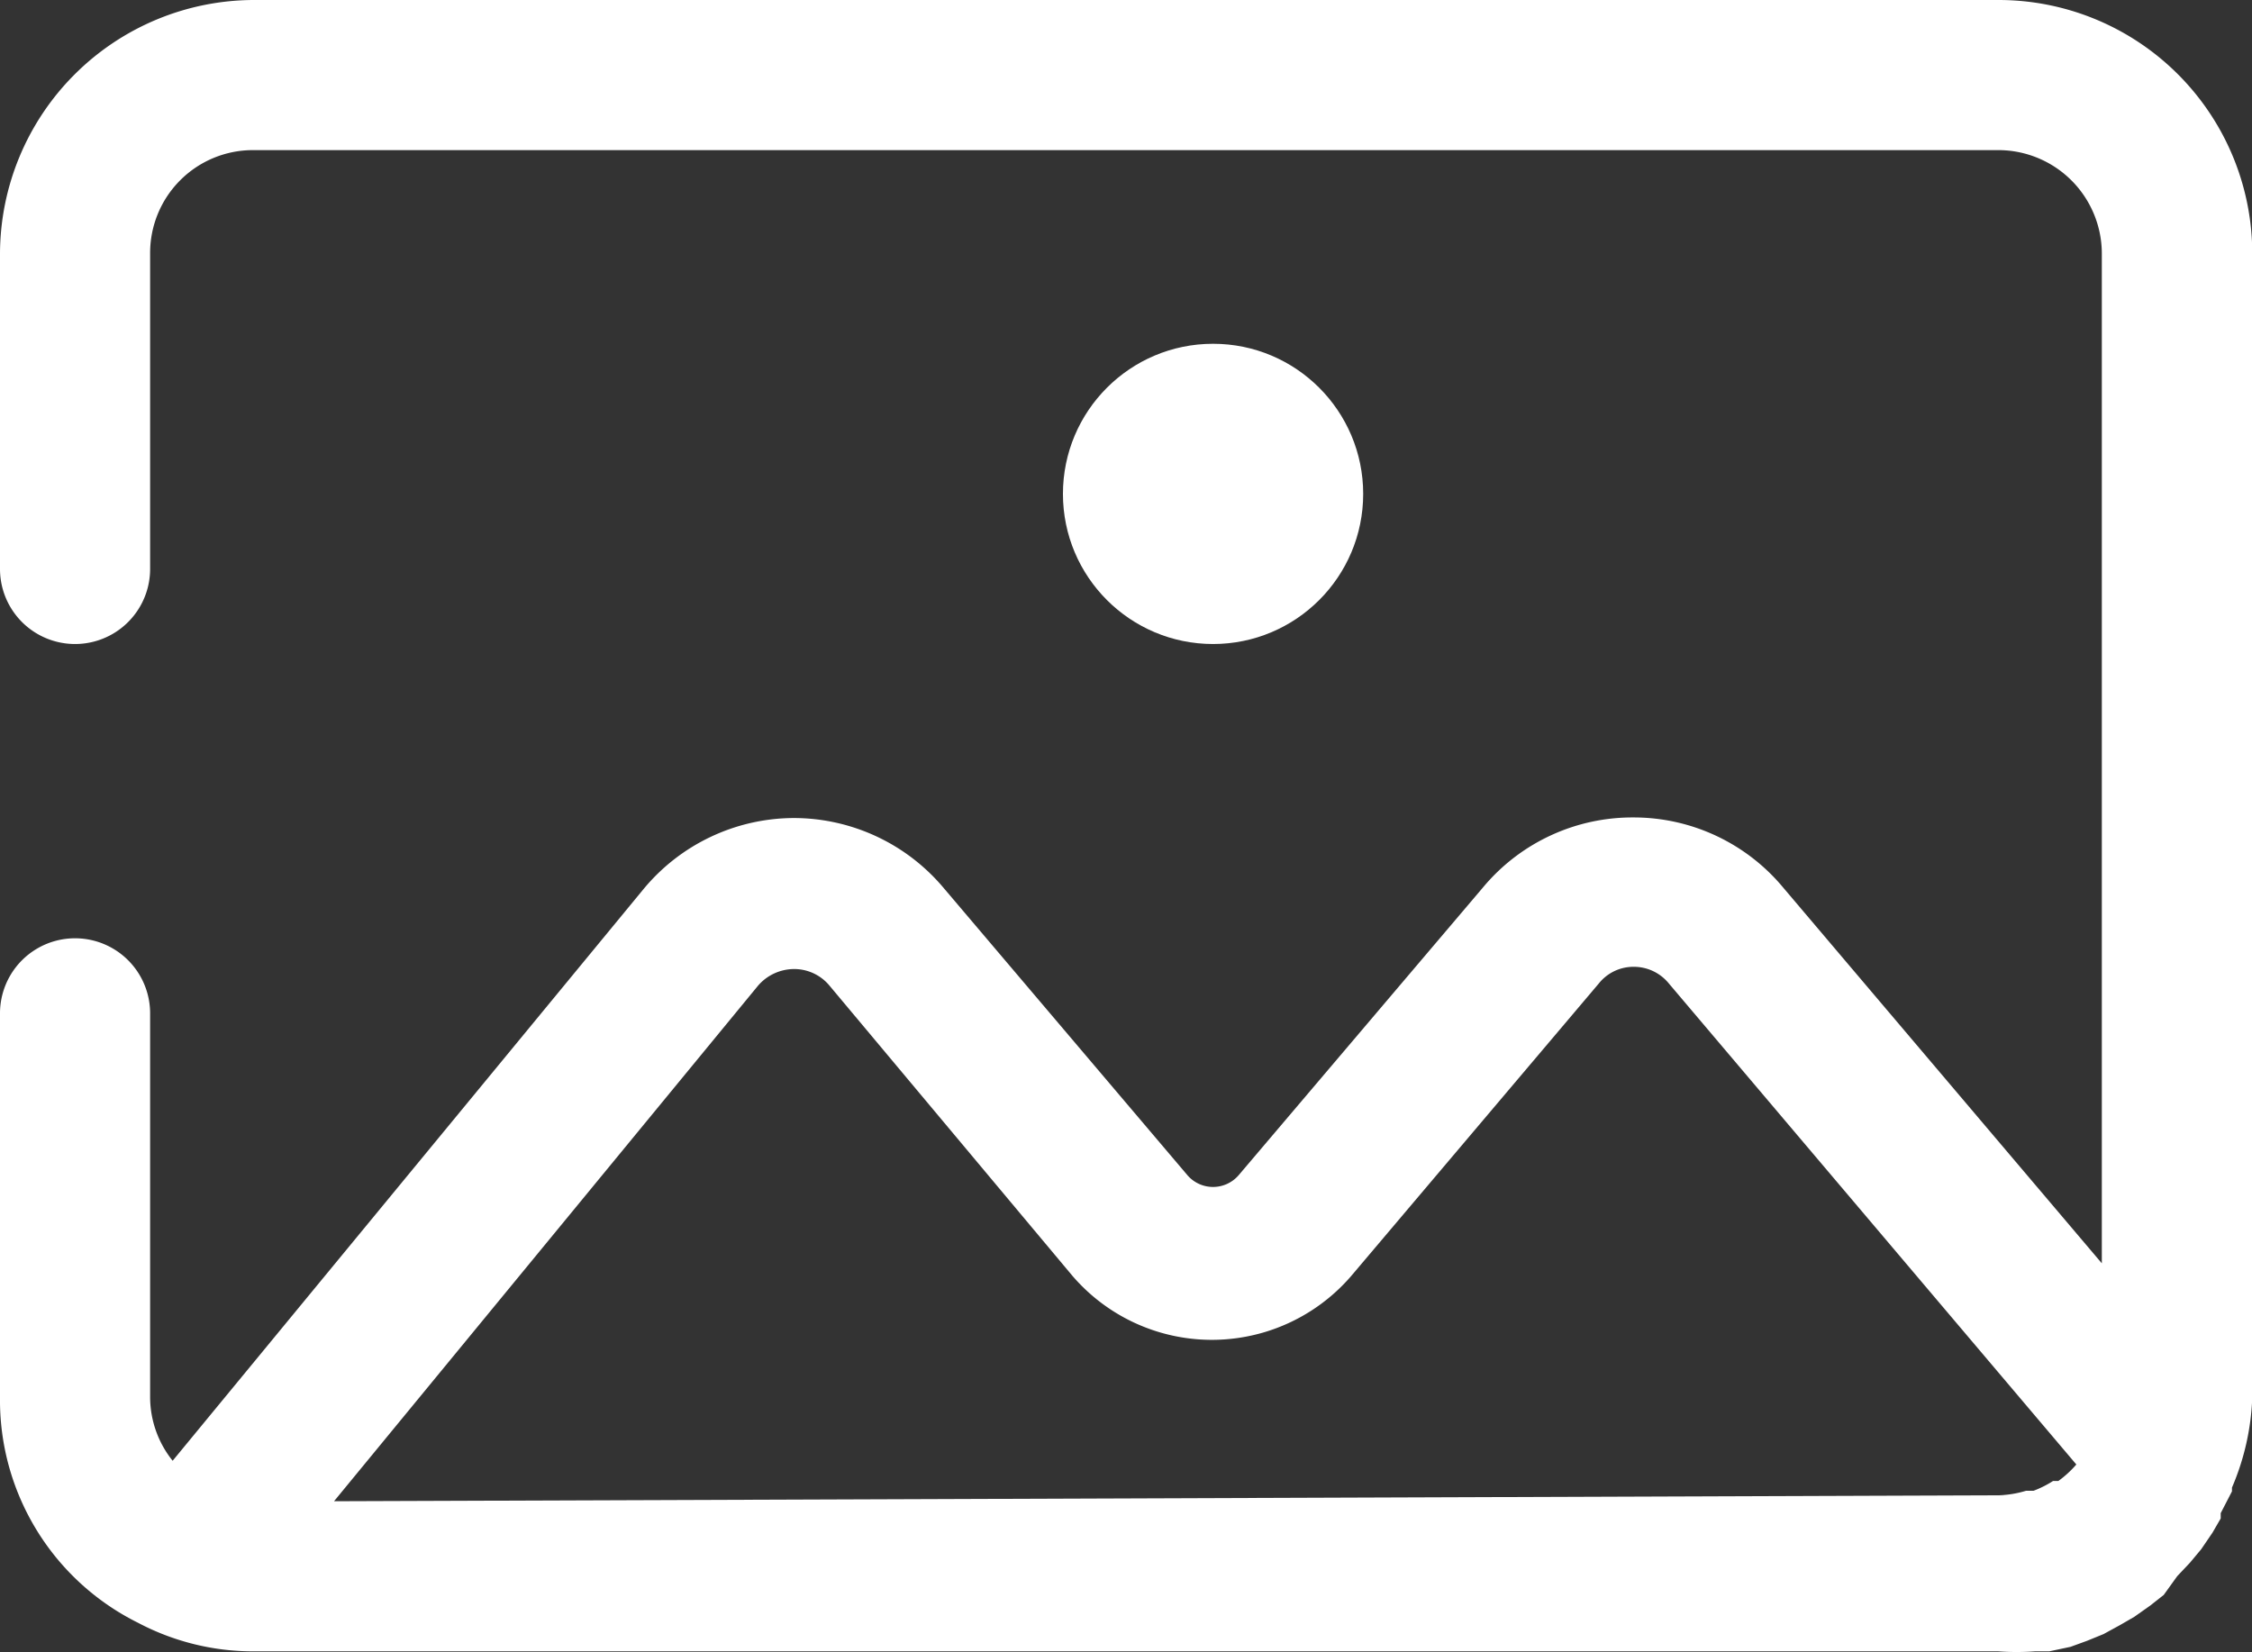
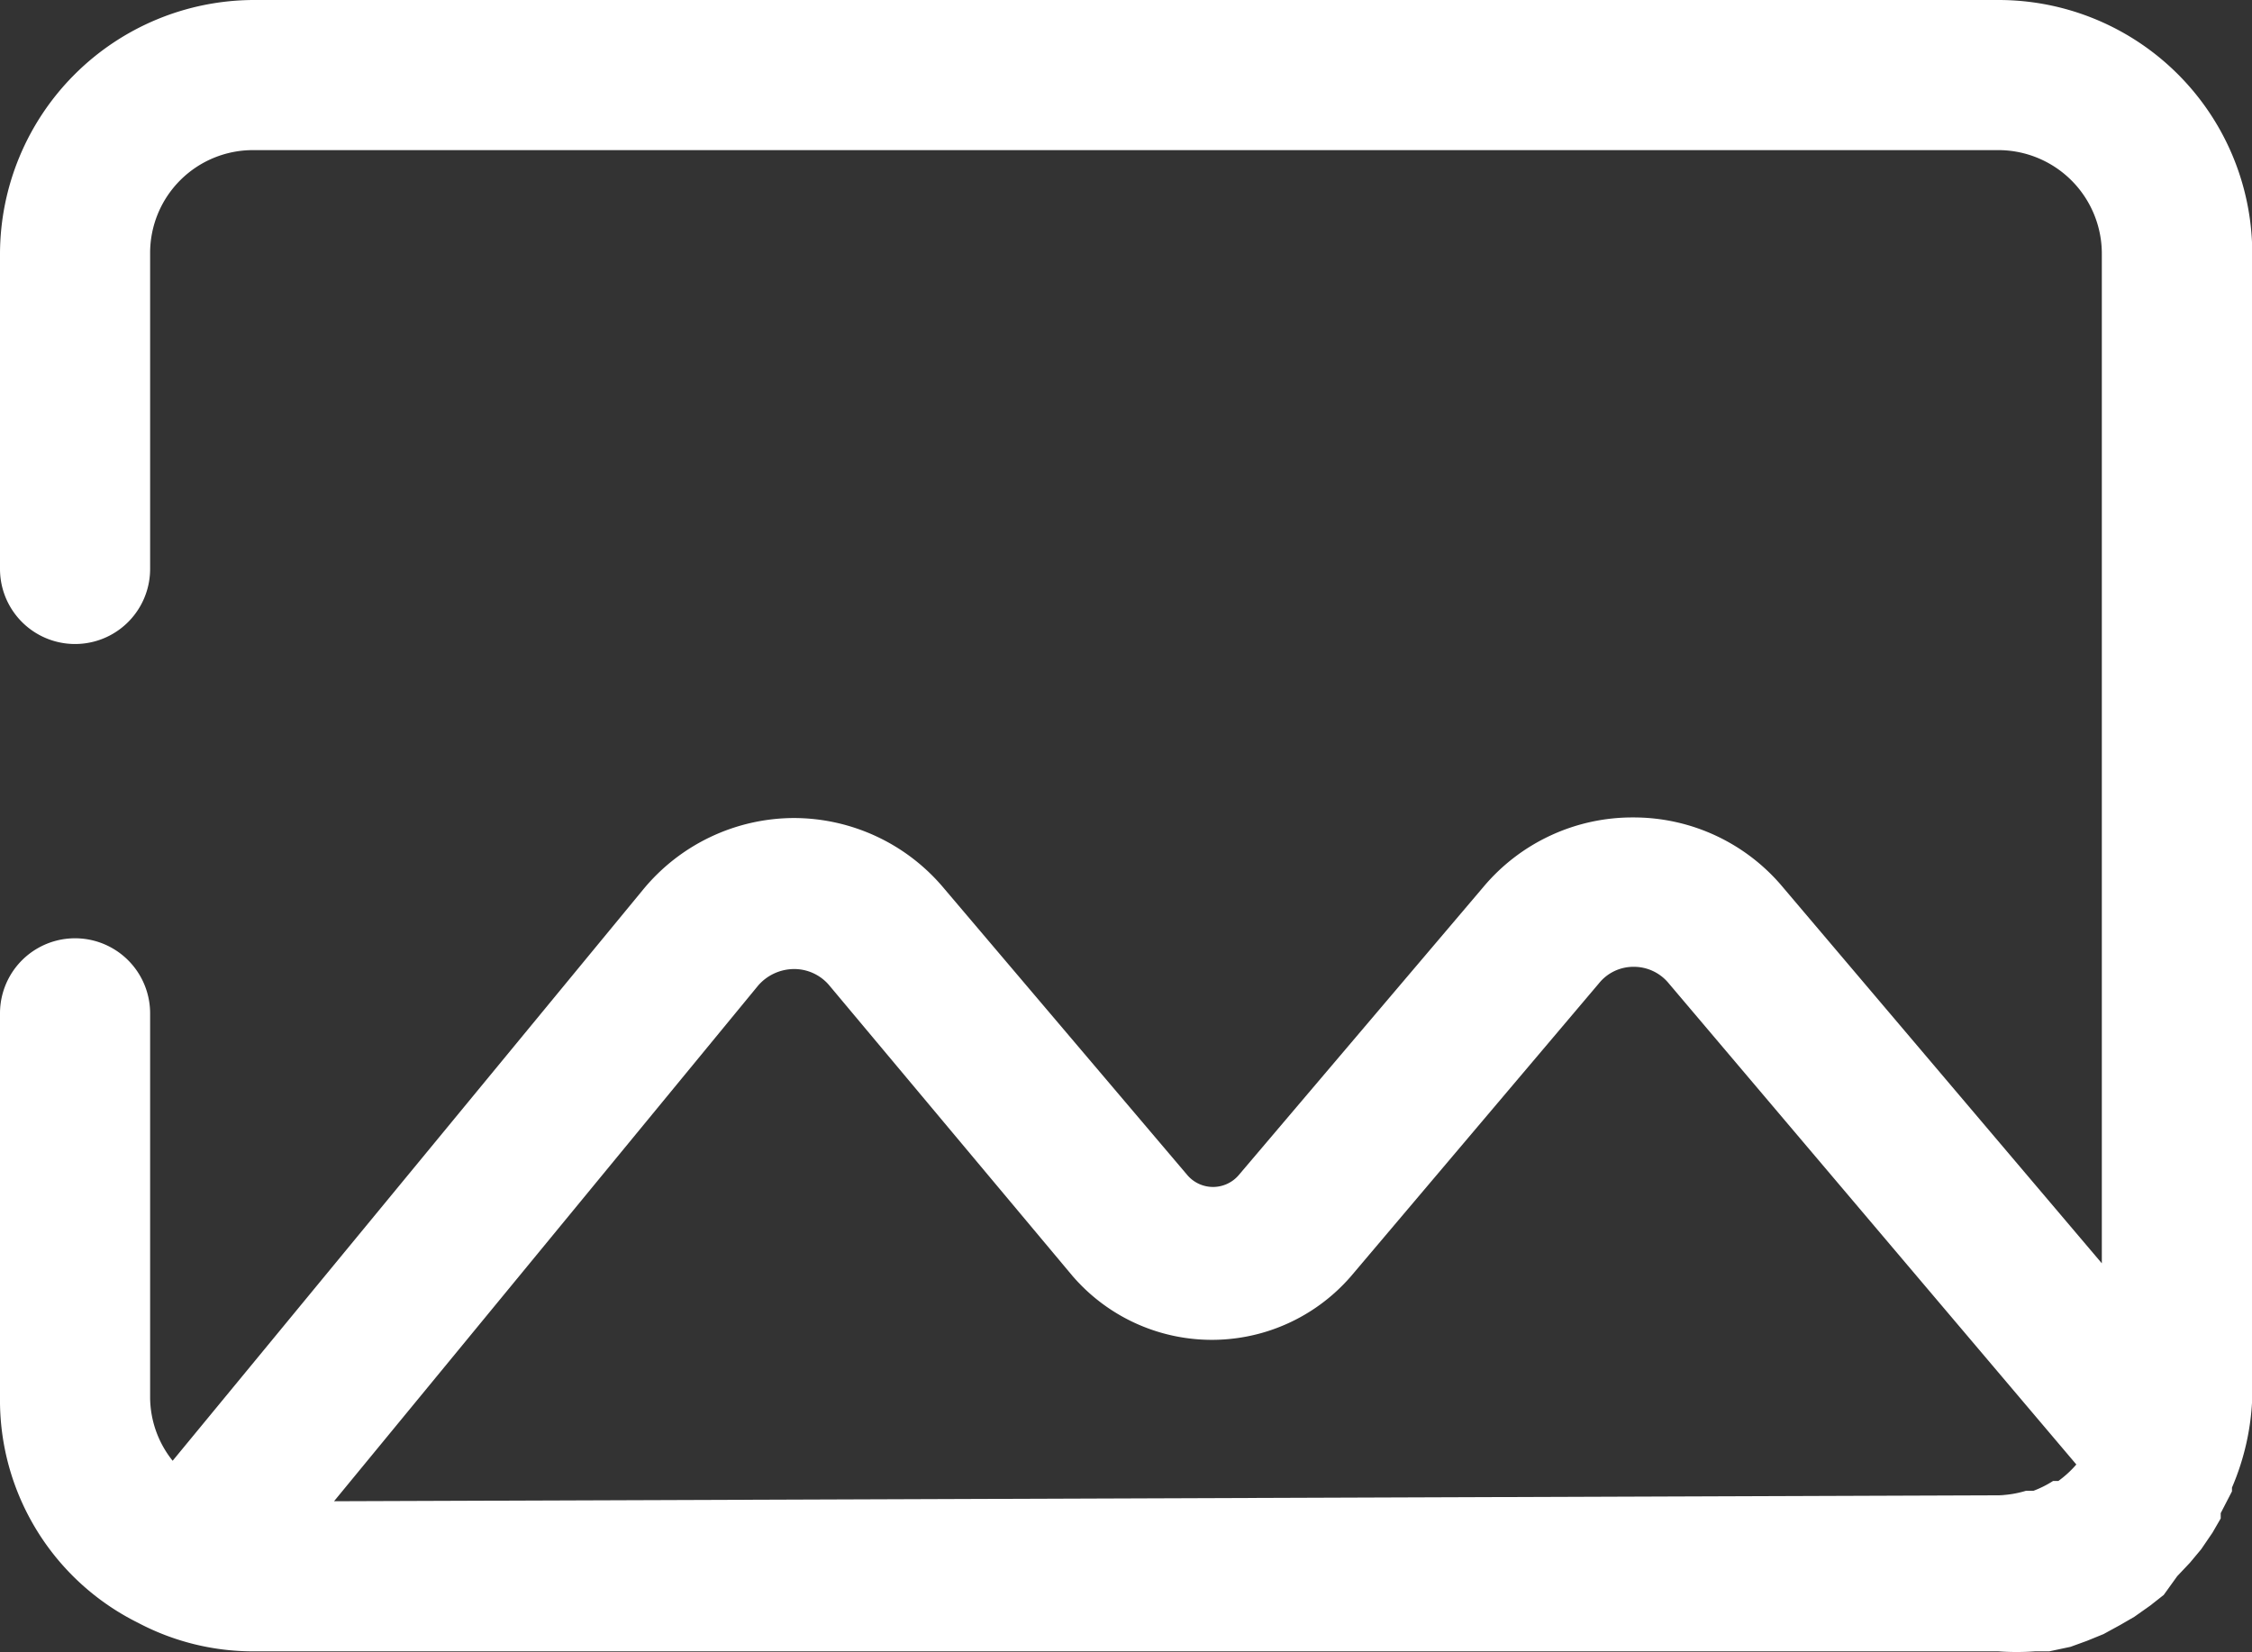
<svg xmlns="http://www.w3.org/2000/svg" width="42.394" height="31.101" viewBox="0 0 42.394 31.101">
  <rect x="0" y="0" width="42.394" height="31.101" fill="#333333" stroke="none" />
  <g id="Layer_2" data-name="Layer 2" transform="translate(-1 -5)">
-     <path id="Path_829" data-name="Path 829" d="M38.617,5H5.776A4.79,4.79,0,0,0,1,9.776v5.935a1.413,1.413,0,0,0,2.826,0V9.762A1.936,1.936,0,0,1,5.762,7.826H38.617a1.95,1.95,0,0,1,1.95,1.95V28.783l-5.992-7.066a3.66,3.66,0,0,0-2.826-1.328h0A3.66,3.66,0,0,0,28.923,21.7l-4.607,5.426a.636.636,0,0,1-.961,0l-4.593-5.412A3.688,3.688,0,0,0,15.937,20.4h0a3.688,3.688,0,0,0-2.826,1.342L4.25,32.5a1.922,1.922,0,0,1-.424-1.187V24.077a1.413,1.413,0,0,0-2.826,0v7.235a4.677,4.677,0,0,0,2.6,4.239,4.635,4.635,0,0,0,2.176.537H38.617a4.833,4.833,0,0,0,.692,0h.268l.4-.085.311-.113.311-.127.311-.17.268-.155.3-.212.254-.2.254-.353.24-.254.212-.254.212-.311.155-.268v-.1l.212-.41v-.071a4.72,4.72,0,0,0,.382-1.7V9.776A4.776,4.776,0,0,0,38.617,5ZM7.288,33.262l7.984-9.708a.9.9,0,0,1,.678-.311.862.862,0,0,1,.664.311l4.578,5.469a3.462,3.462,0,0,0,5.243,0L31.1,23.512a.834.834,0,0,1,.65-.311.848.848,0,0,1,.664.311l7.673,9.058a1.964,1.964,0,0,1-.339.311h-.1a1.936,1.936,0,0,1-.367.184H39.14a1.964,1.964,0,0,1-.523.085Z" transform="translate(0 0)" fill="#fff" />
-     <circle id="Ellipse_1" data-name="Ellipse 1" cx="2.826" cy="2.826" r="2.826" transform="translate(21.01 11.472)" fill="#fff" />
+     <path id="Path_829" data-name="Path 829" d="M38.617,5H5.776A4.79,4.79,0,0,0,1,9.776v5.935a1.413,1.413,0,0,0,2.826,0V9.762A1.936,1.936,0,0,1,5.762,7.826H38.617a1.95,1.95,0,0,1,1.95,1.95V28.783l-5.992-7.066a3.66,3.66,0,0,0-2.826-1.328h0A3.66,3.66,0,0,0,28.923,21.7l-4.607,5.426a.636.636,0,0,1-.961,0l-4.593-5.412A3.688,3.688,0,0,0,15.937,20.4a3.688,3.688,0,0,0-2.826,1.342L4.25,32.5a1.922,1.922,0,0,1-.424-1.187V24.077a1.413,1.413,0,0,0-2.826,0v7.235a4.677,4.677,0,0,0,2.6,4.239,4.635,4.635,0,0,0,2.176.537H38.617a4.833,4.833,0,0,0,.692,0h.268l.4-.085.311-.113.311-.127.311-.17.268-.155.3-.212.254-.2.254-.353.24-.254.212-.254.212-.311.155-.268v-.1l.212-.41v-.071a4.72,4.72,0,0,0,.382-1.7V9.776A4.776,4.776,0,0,0,38.617,5ZM7.288,33.262l7.984-9.708a.9.9,0,0,1,.678-.311.862.862,0,0,1,.664.311l4.578,5.469a3.462,3.462,0,0,0,5.243,0L31.1,23.512a.834.834,0,0,1,.65-.311.848.848,0,0,1,.664.311l7.673,9.058a1.964,1.964,0,0,1-.339.311h-.1a1.936,1.936,0,0,1-.367.184H39.14a1.964,1.964,0,0,1-.523.085Z" transform="translate(0 0)" fill="#fff" />
  </g>
</svg>